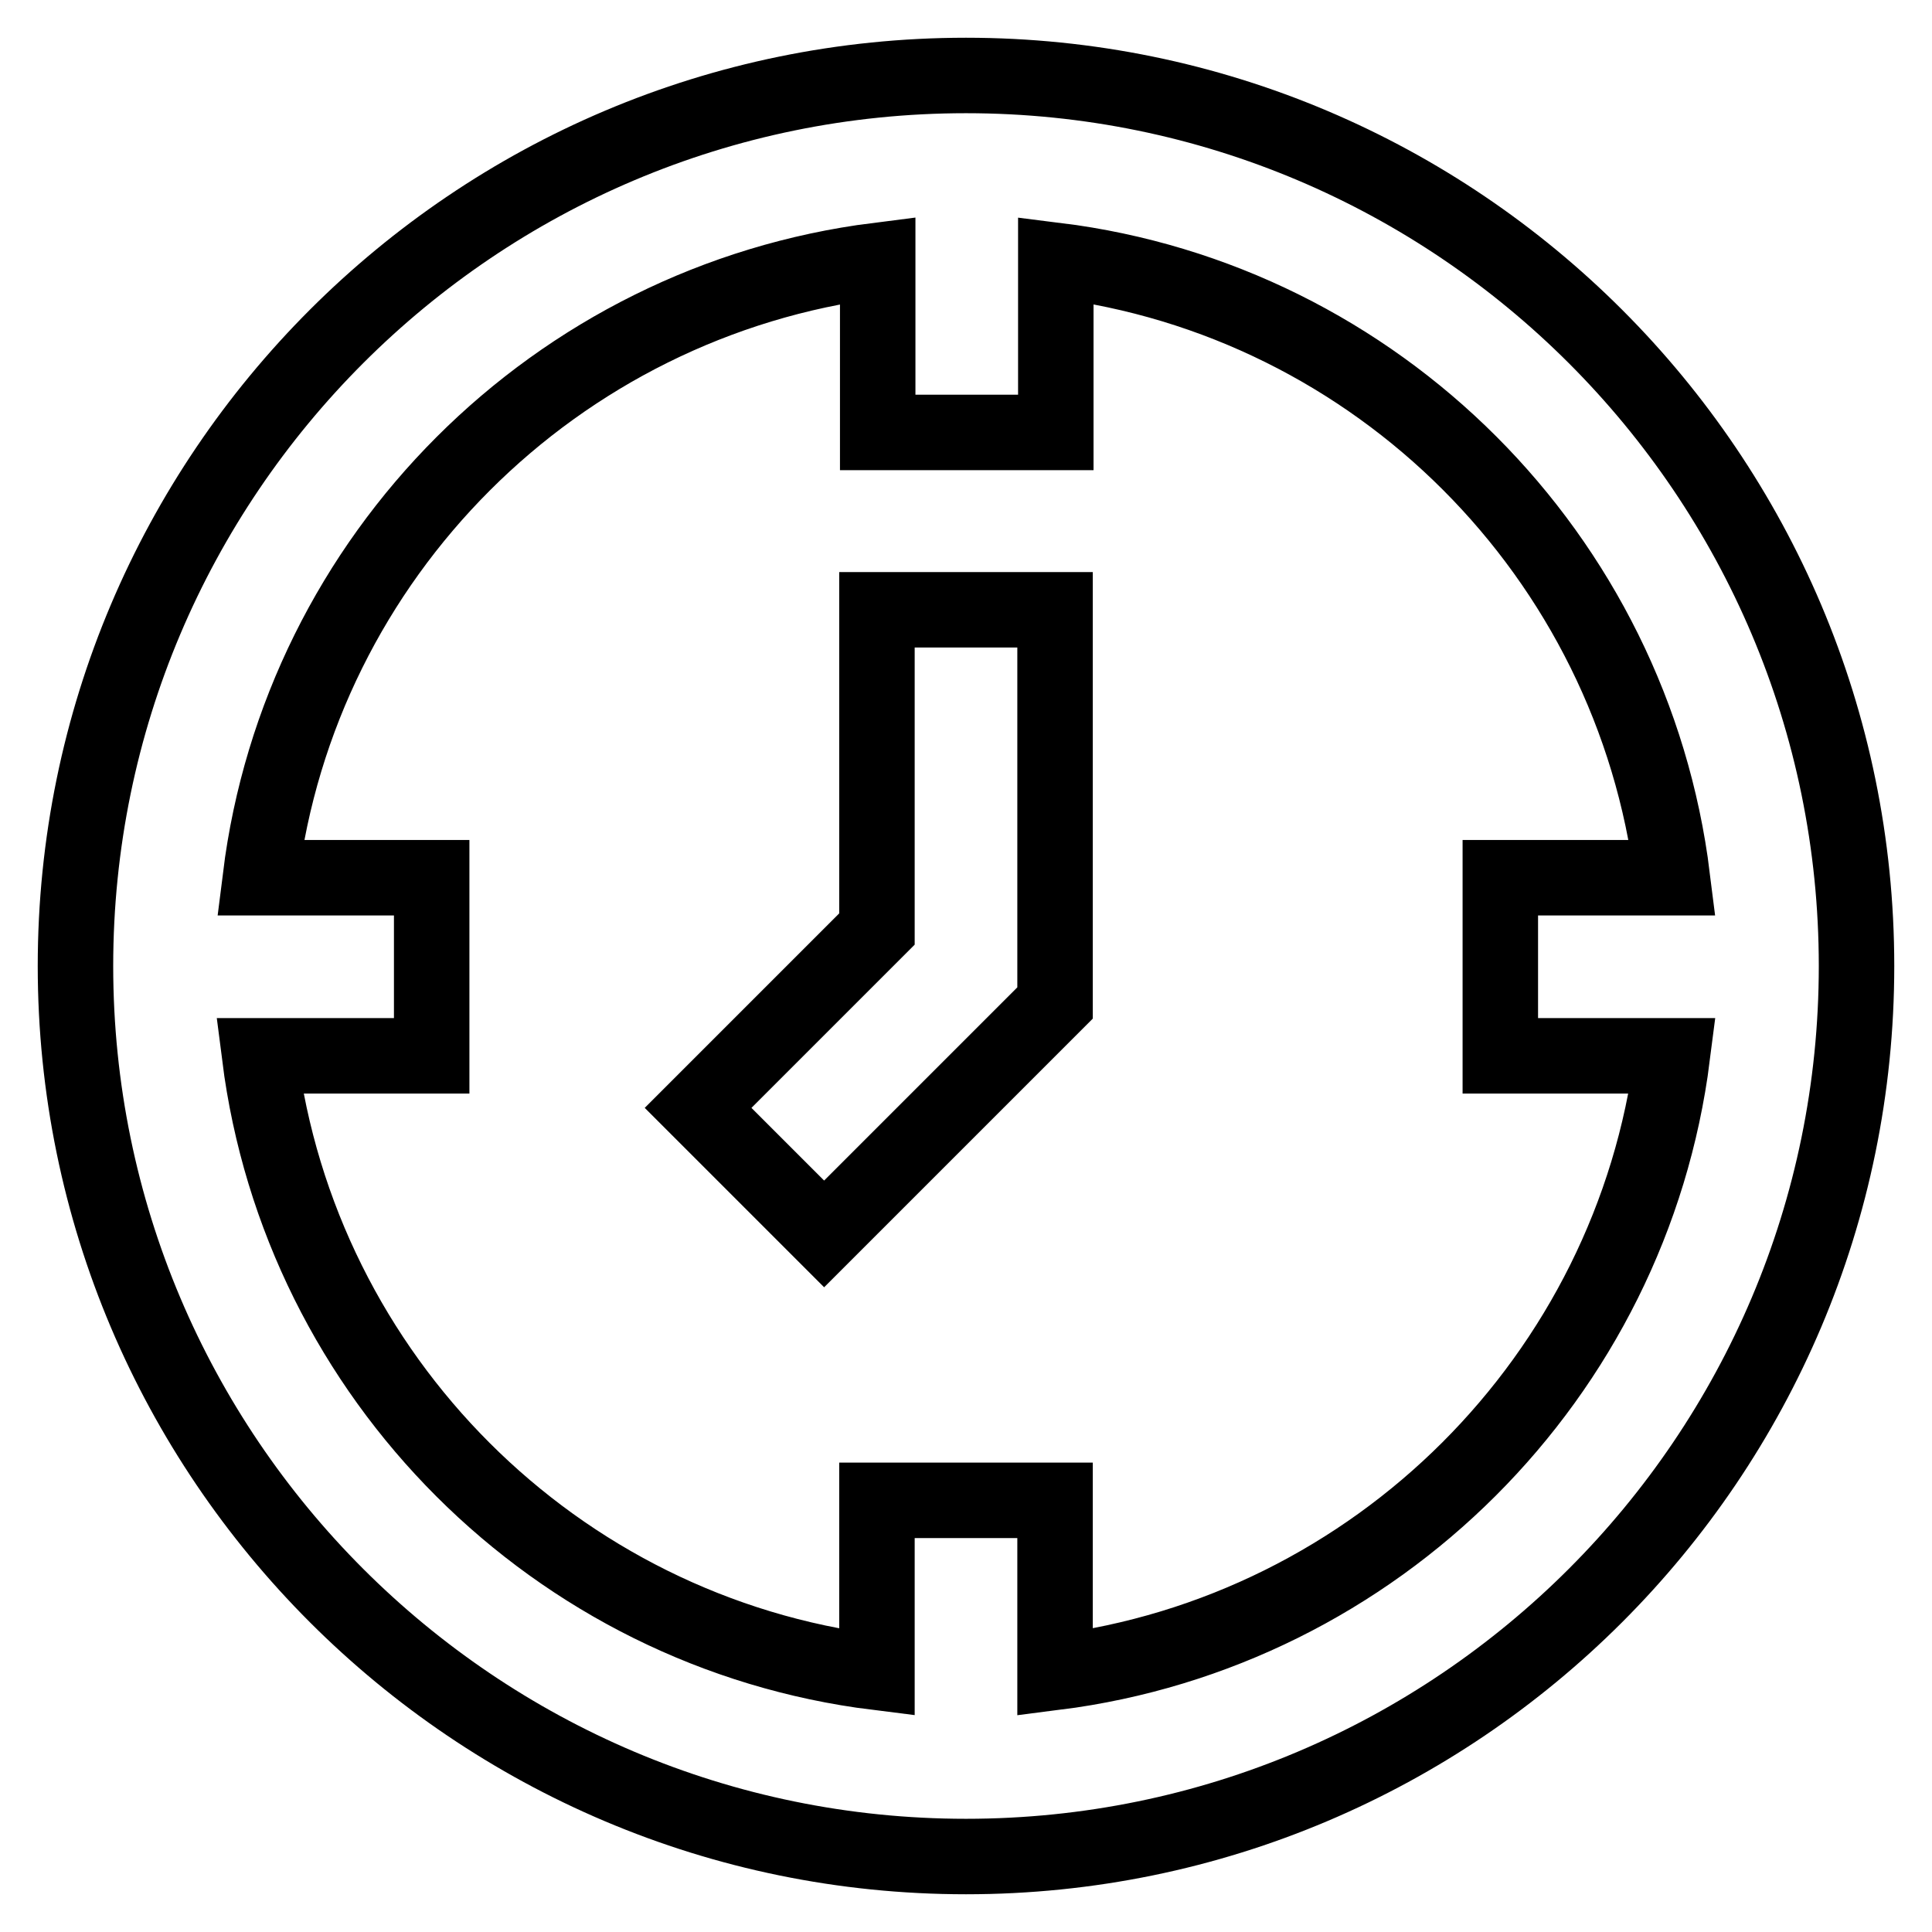
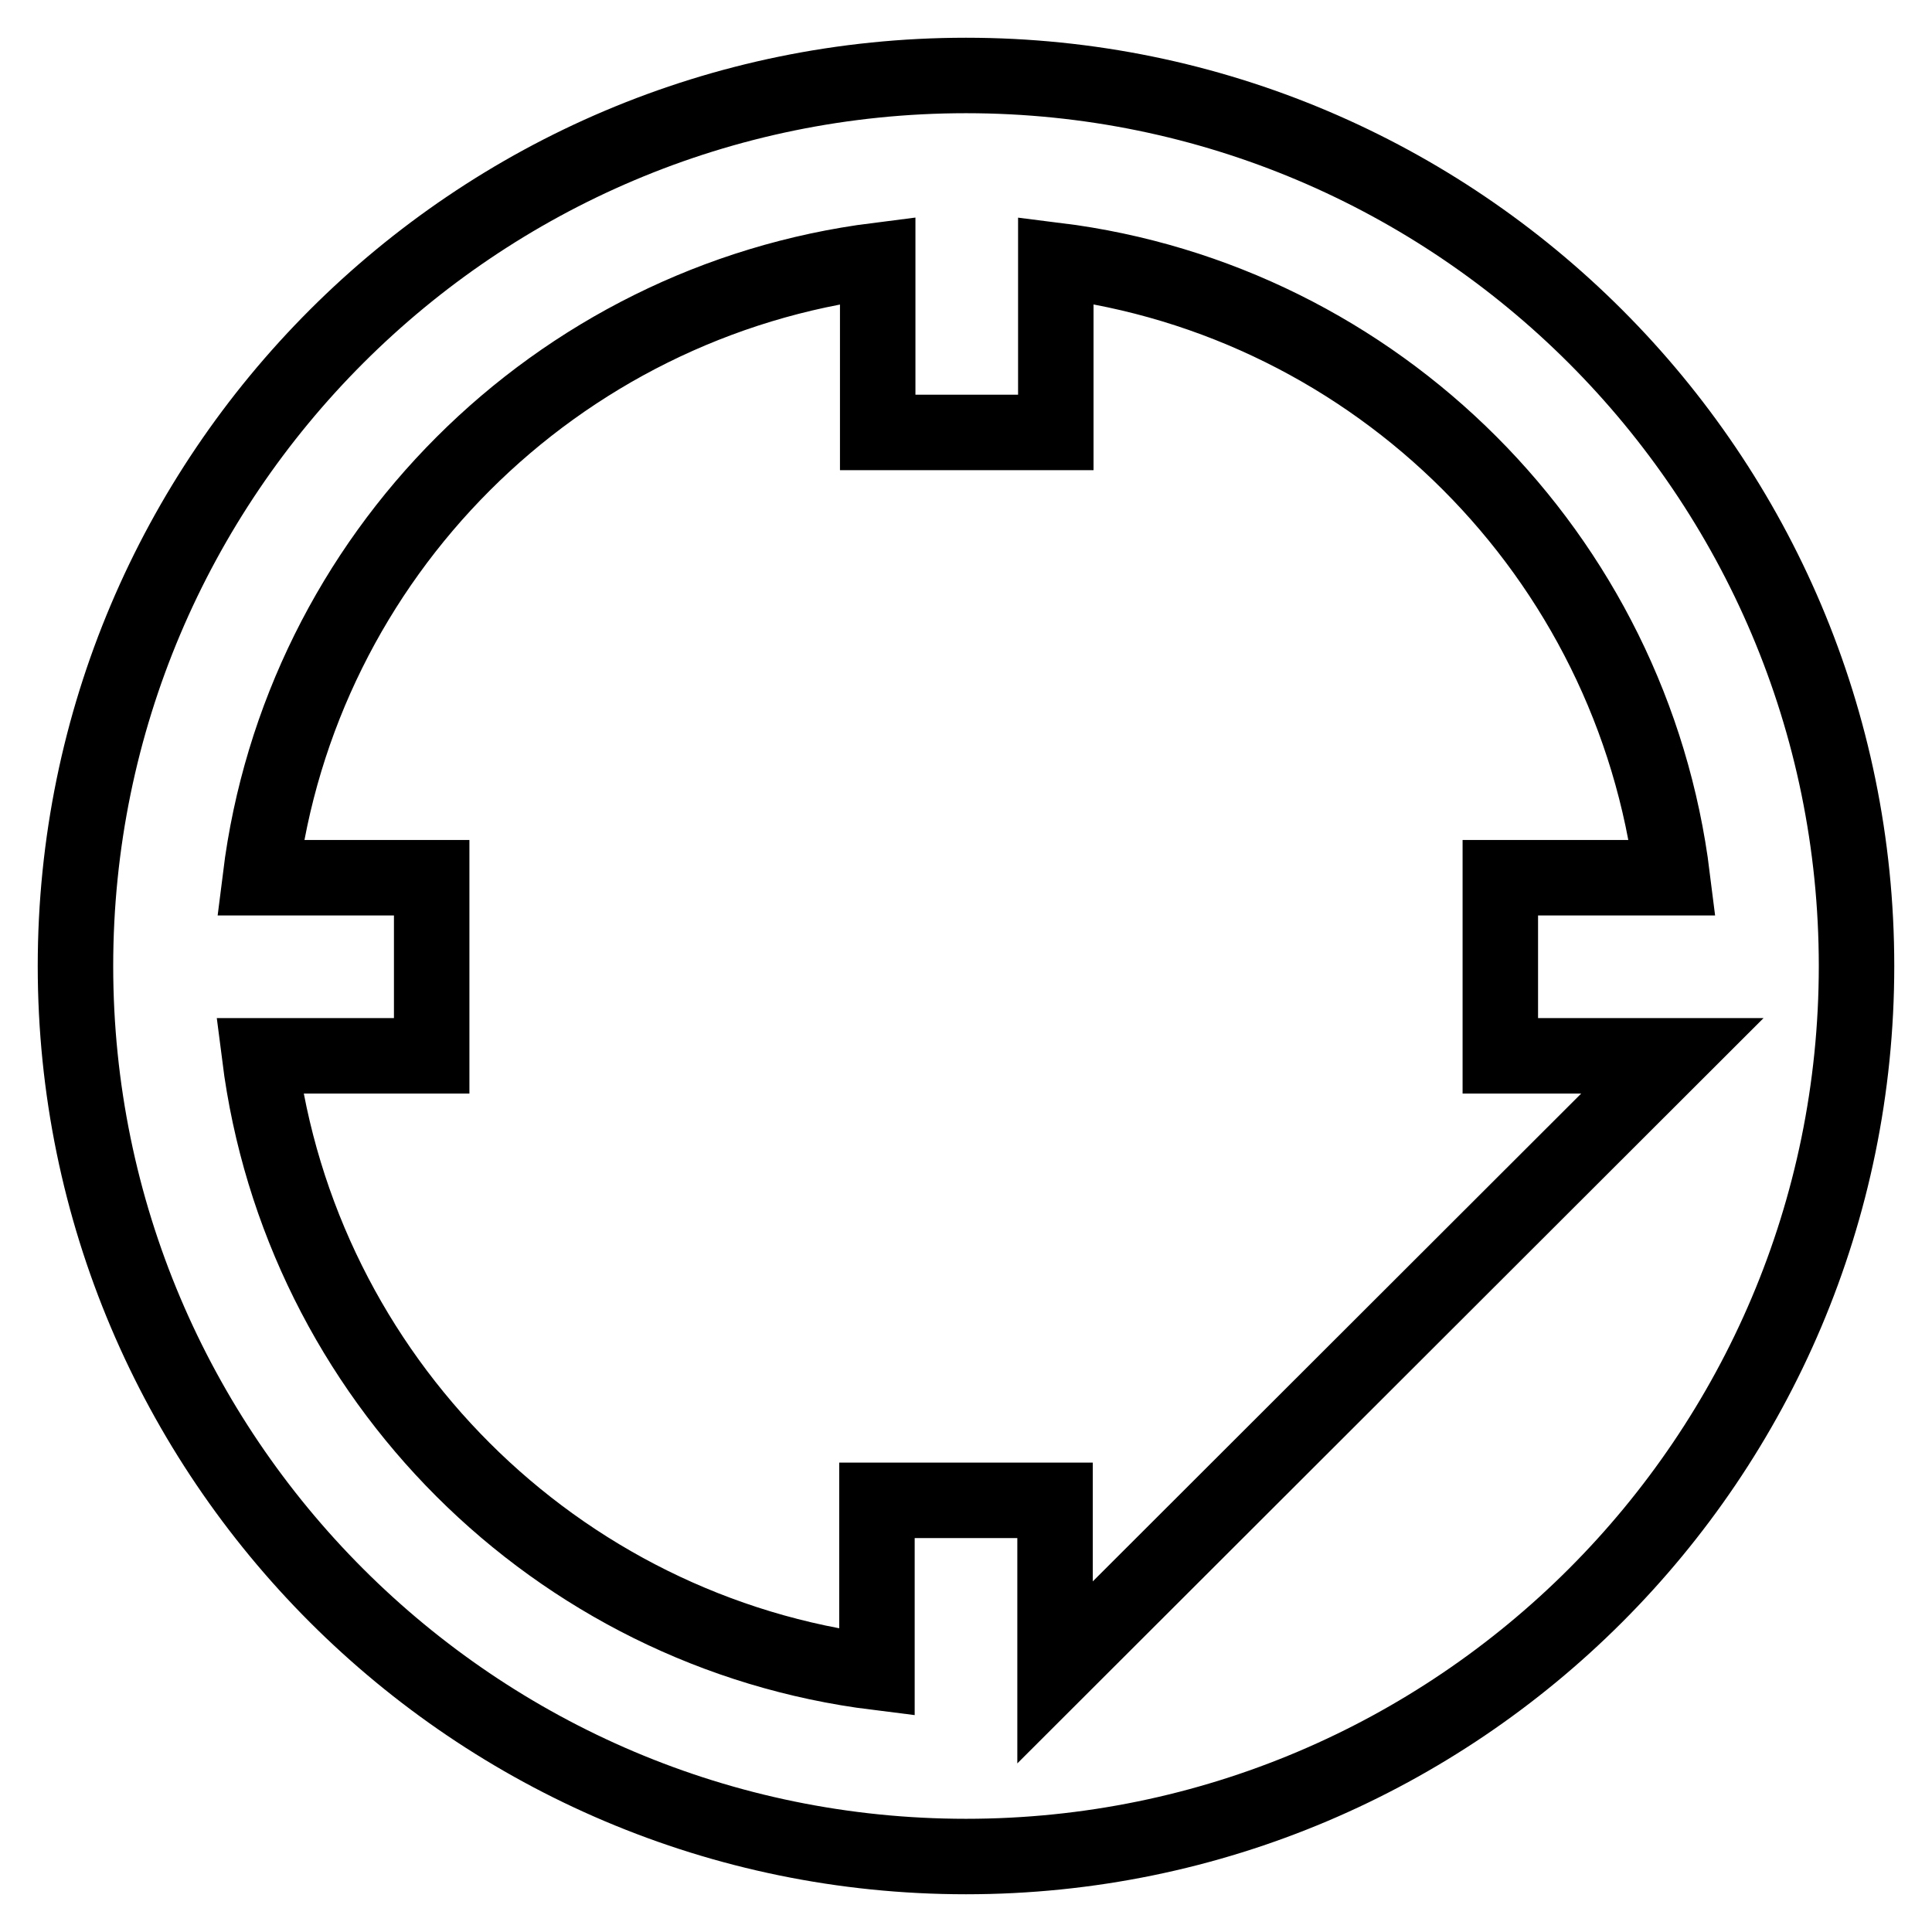
<svg xmlns="http://www.w3.org/2000/svg" version="1.1" x="0px" y="0px" viewBox="0 0 256 256" enable-background="new 0 0 256 256" xml:space="preserve">
  <g>
-     <path stroke-width="10" fill-opacity="0" stroke="#000000" d="M128,10C62.9,10,10,62.9,10,128s52.9,118,118,118s118-52.9,118-118S193.1,10,128,10z M139.8,221.6v-22.8 h-23.6v22.8c-42.6-5.3-76.4-39.1-81.8-81.7h22.8v-23.6H34.5c5.3-42.6,39.1-76.4,81.8-81.8v22.8h23.6V34.5 c42.6,5.3,76.4,39.1,81.7,81.8h-22.8v23.6h22.8C216.2,182.4,182.4,216.2,139.8,221.6z" />
-     <path stroke-width="10" fill-opacity="0" stroke="#000000" d="M116.2,123.1l-23.7,23.7l16.7,16.7l30.6-30.6V80.8h-23.6V123.1z" />
+     <path stroke-width="10" fill-opacity="0" stroke="#000000" d="M128,10C62.9,10,10,62.9,10,128s52.9,118,118,118s118-52.9,118-118S193.1,10,128,10z M139.8,221.6v-22.8 h-23.6v22.8c-42.6-5.3-76.4-39.1-81.8-81.7h22.8v-23.6H34.5c5.3-42.6,39.1-76.4,81.8-81.8v22.8h23.6V34.5 c42.6,5.3,76.4,39.1,81.7,81.8h-22.8v23.6h22.8z" />
  </g>
</svg>